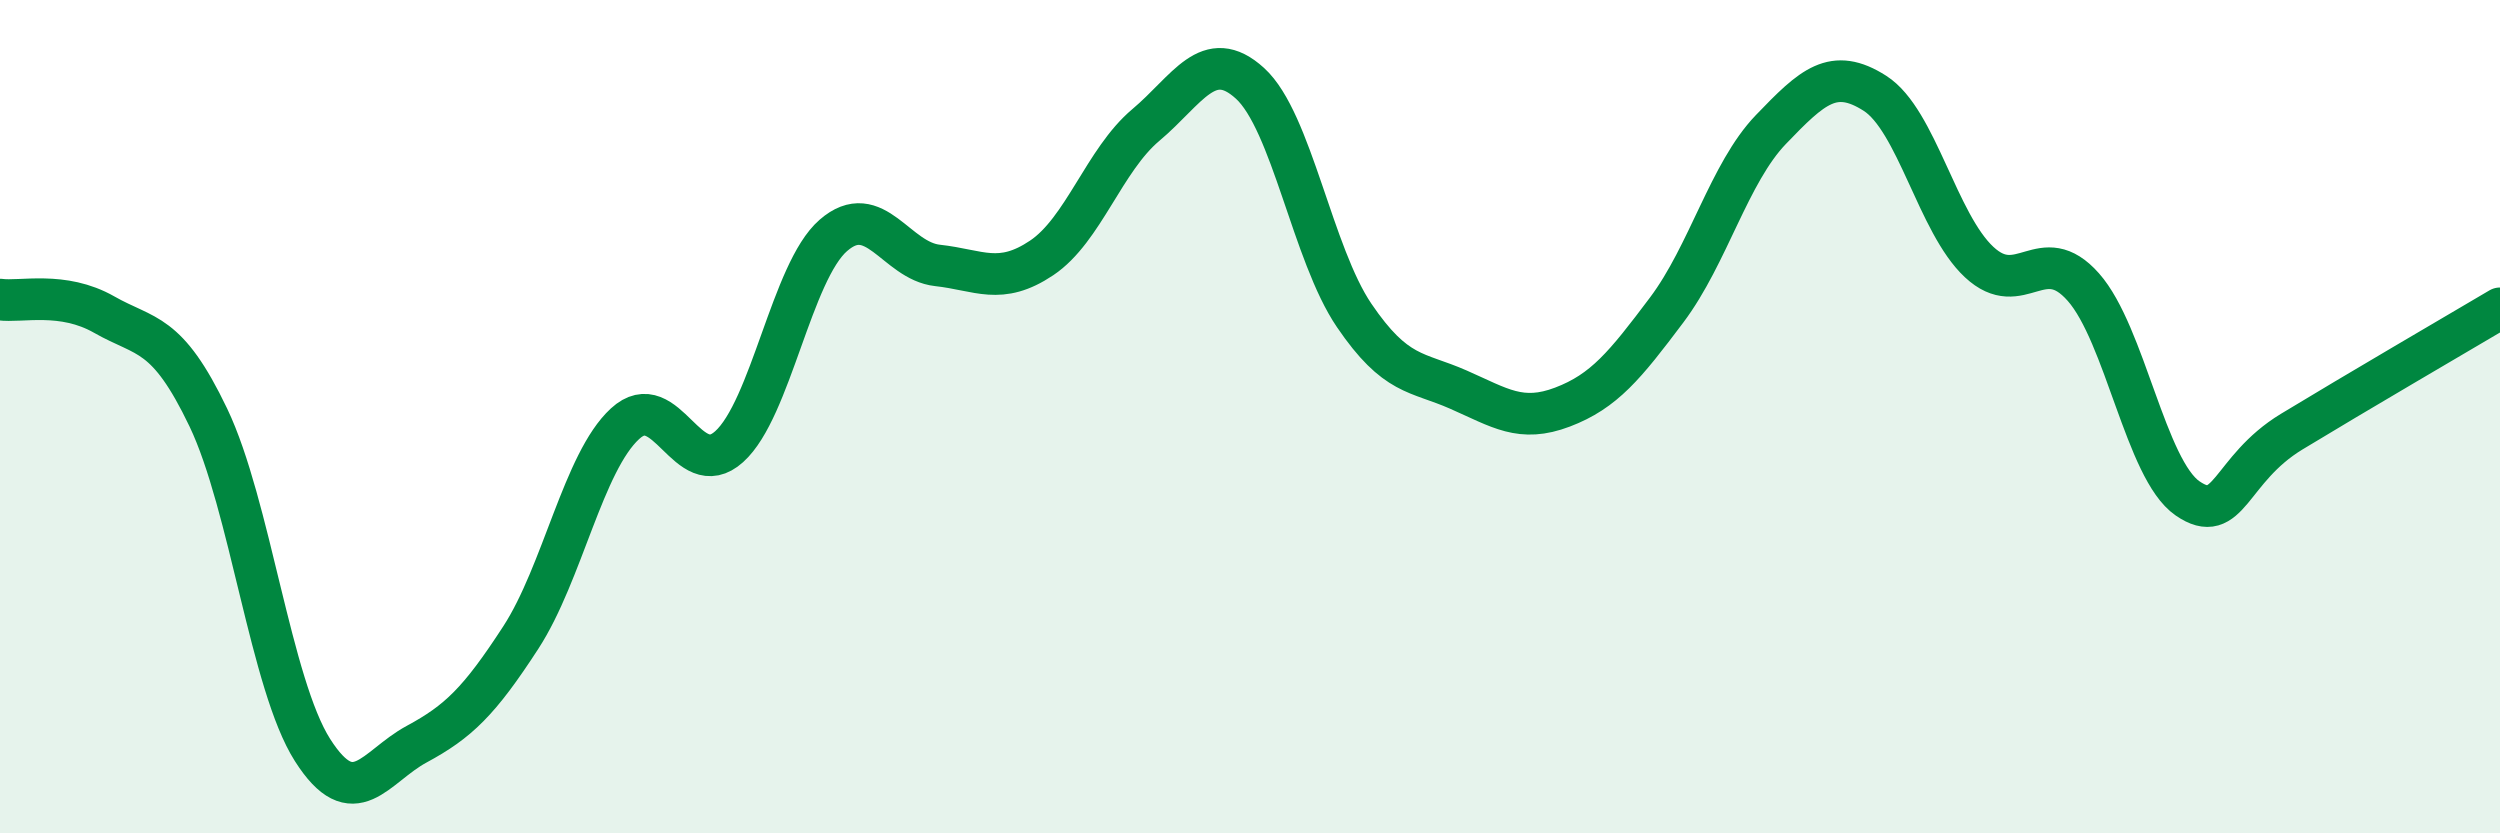
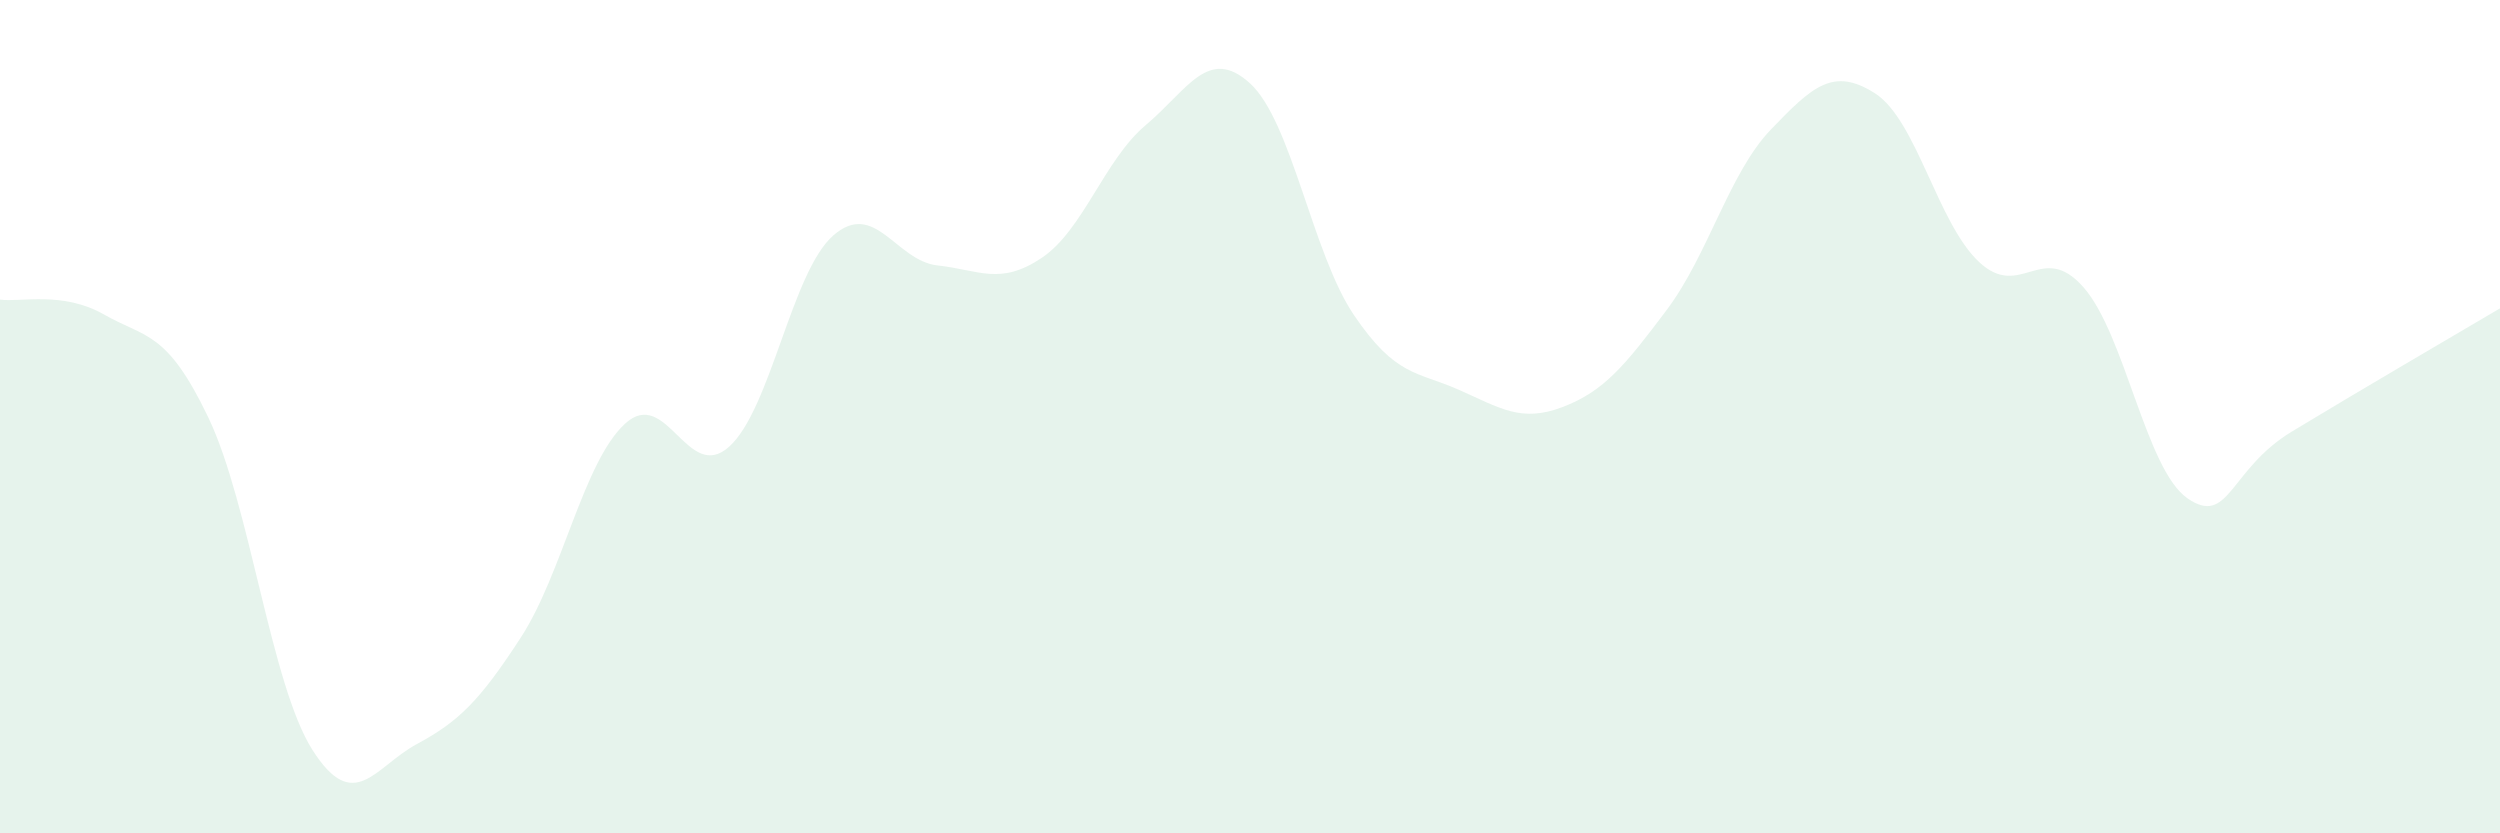
<svg xmlns="http://www.w3.org/2000/svg" width="60" height="20" viewBox="0 0 60 20">
  <path d="M 0,7.19 C 0.5,7.26 1.5,6.98 2.5,7.55 C 3.5,8.12 4,7.93 5,10.02 C 6,12.11 6.5,16.43 7.5,18 C 8.5,19.57 9,18.4 10,17.86 C 11,17.32 11.5,16.84 12.5,15.3 C 13.5,13.76 14,11.09 15,10.17 C 16,9.25 16.5,11.62 17.5,10.72 C 18.5,9.82 19,6.52 20,5.65 C 21,4.78 21.5,6.26 22.5,6.37 C 23.5,6.48 24,6.86 25,6.19 C 26,5.52 26.5,3.84 27.5,3 C 28.5,2.16 29,1.09 30,2 C 31,2.91 31.5,6.1 32.5,7.57 C 33.5,9.04 34,8.91 35,9.35 C 36,9.79 36.5,10.15 37.5,9.77 C 38.5,9.39 39,8.77 40,7.44 C 41,6.11 41.5,4.15 42.5,3.11 C 43.5,2.07 44,1.6 45,2.24 C 46,2.88 46.5,5.36 47.5,6.29 C 48.5,7.22 49,5.76 50,6.89 C 51,8.02 51.5,11.27 52.5,11.96 C 53.5,12.65 53.5,11.27 55,10.36 C 56.5,9.45 59,7.99 60,7.4L60 20L0 20Z" fill="#008740" opacity="0.1" stroke-linecap="round" stroke-linejoin="round" />
-   <path d="M 0,7.19 C 0.5,7.26 1.5,6.98 2.5,7.55 C 3.5,8.12 4,7.93 5,10.02 C 6,12.11 6.5,16.43 7.5,18 C 8.5,19.57 9,18.4 10,17.86 C 11,17.32 11.5,16.84 12.5,15.3 C 13.5,13.76 14,11.09 15,10.17 C 16,9.25 16.5,11.62 17.5,10.72 C 18.5,9.82 19,6.52 20,5.65 C 21,4.78 21.5,6.26 22.5,6.37 C 23.5,6.48 24,6.86 25,6.19 C 26,5.52 26.5,3.84 27.5,3 C 28.5,2.16 29,1.09 30,2 C 31,2.91 31.5,6.1 32.5,7.57 C 33.5,9.04 34,8.91 35,9.35 C 36,9.79 36.5,10.15 37.5,9.77 C 38.5,9.39 39,8.77 40,7.44 C 41,6.11 41.5,4.15 42.5,3.11 C 43.5,2.07 44,1.6 45,2.24 C 46,2.88 46.5,5.36 47.5,6.29 C 48.5,7.22 49,5.76 50,6.89 C 51,8.02 51.5,11.27 52.5,11.96 C 53.5,12.65 53.5,11.27 55,10.36 C 56.5,9.45 59,7.99 60,7.4" stroke="#008740" stroke-width="1" fill="none" stroke-linecap="round" stroke-linejoin="round" />
</svg>